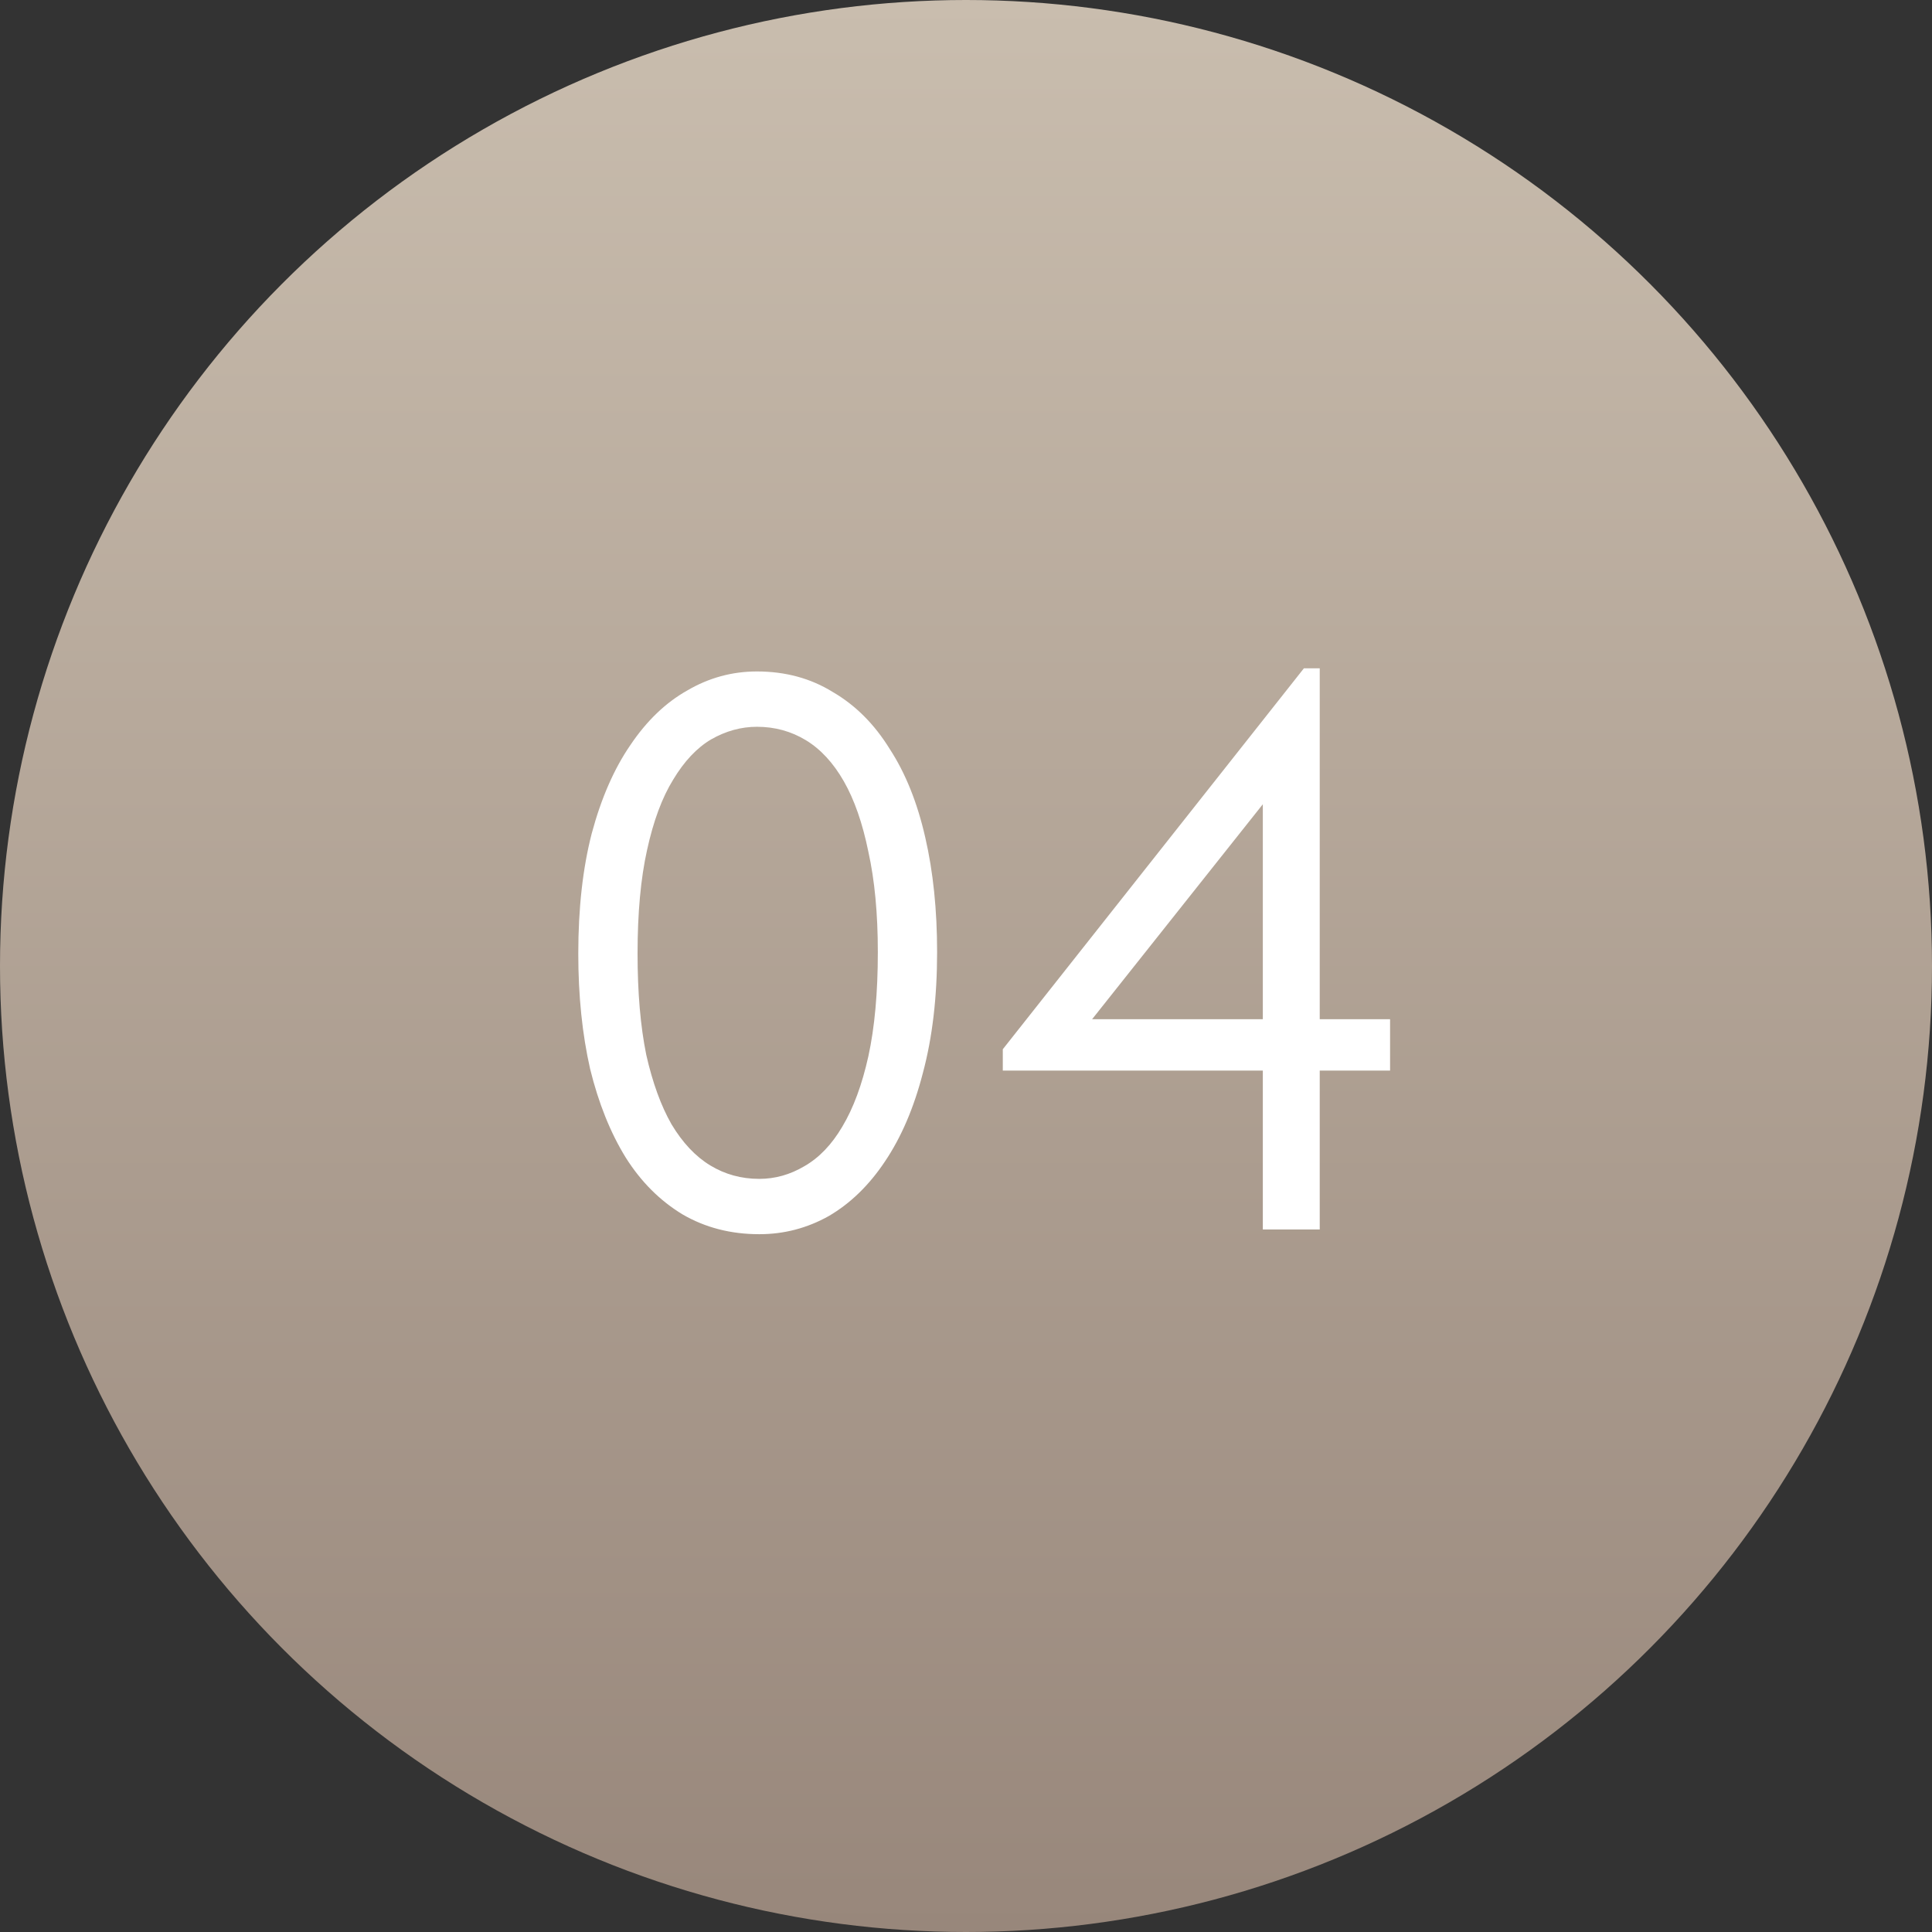
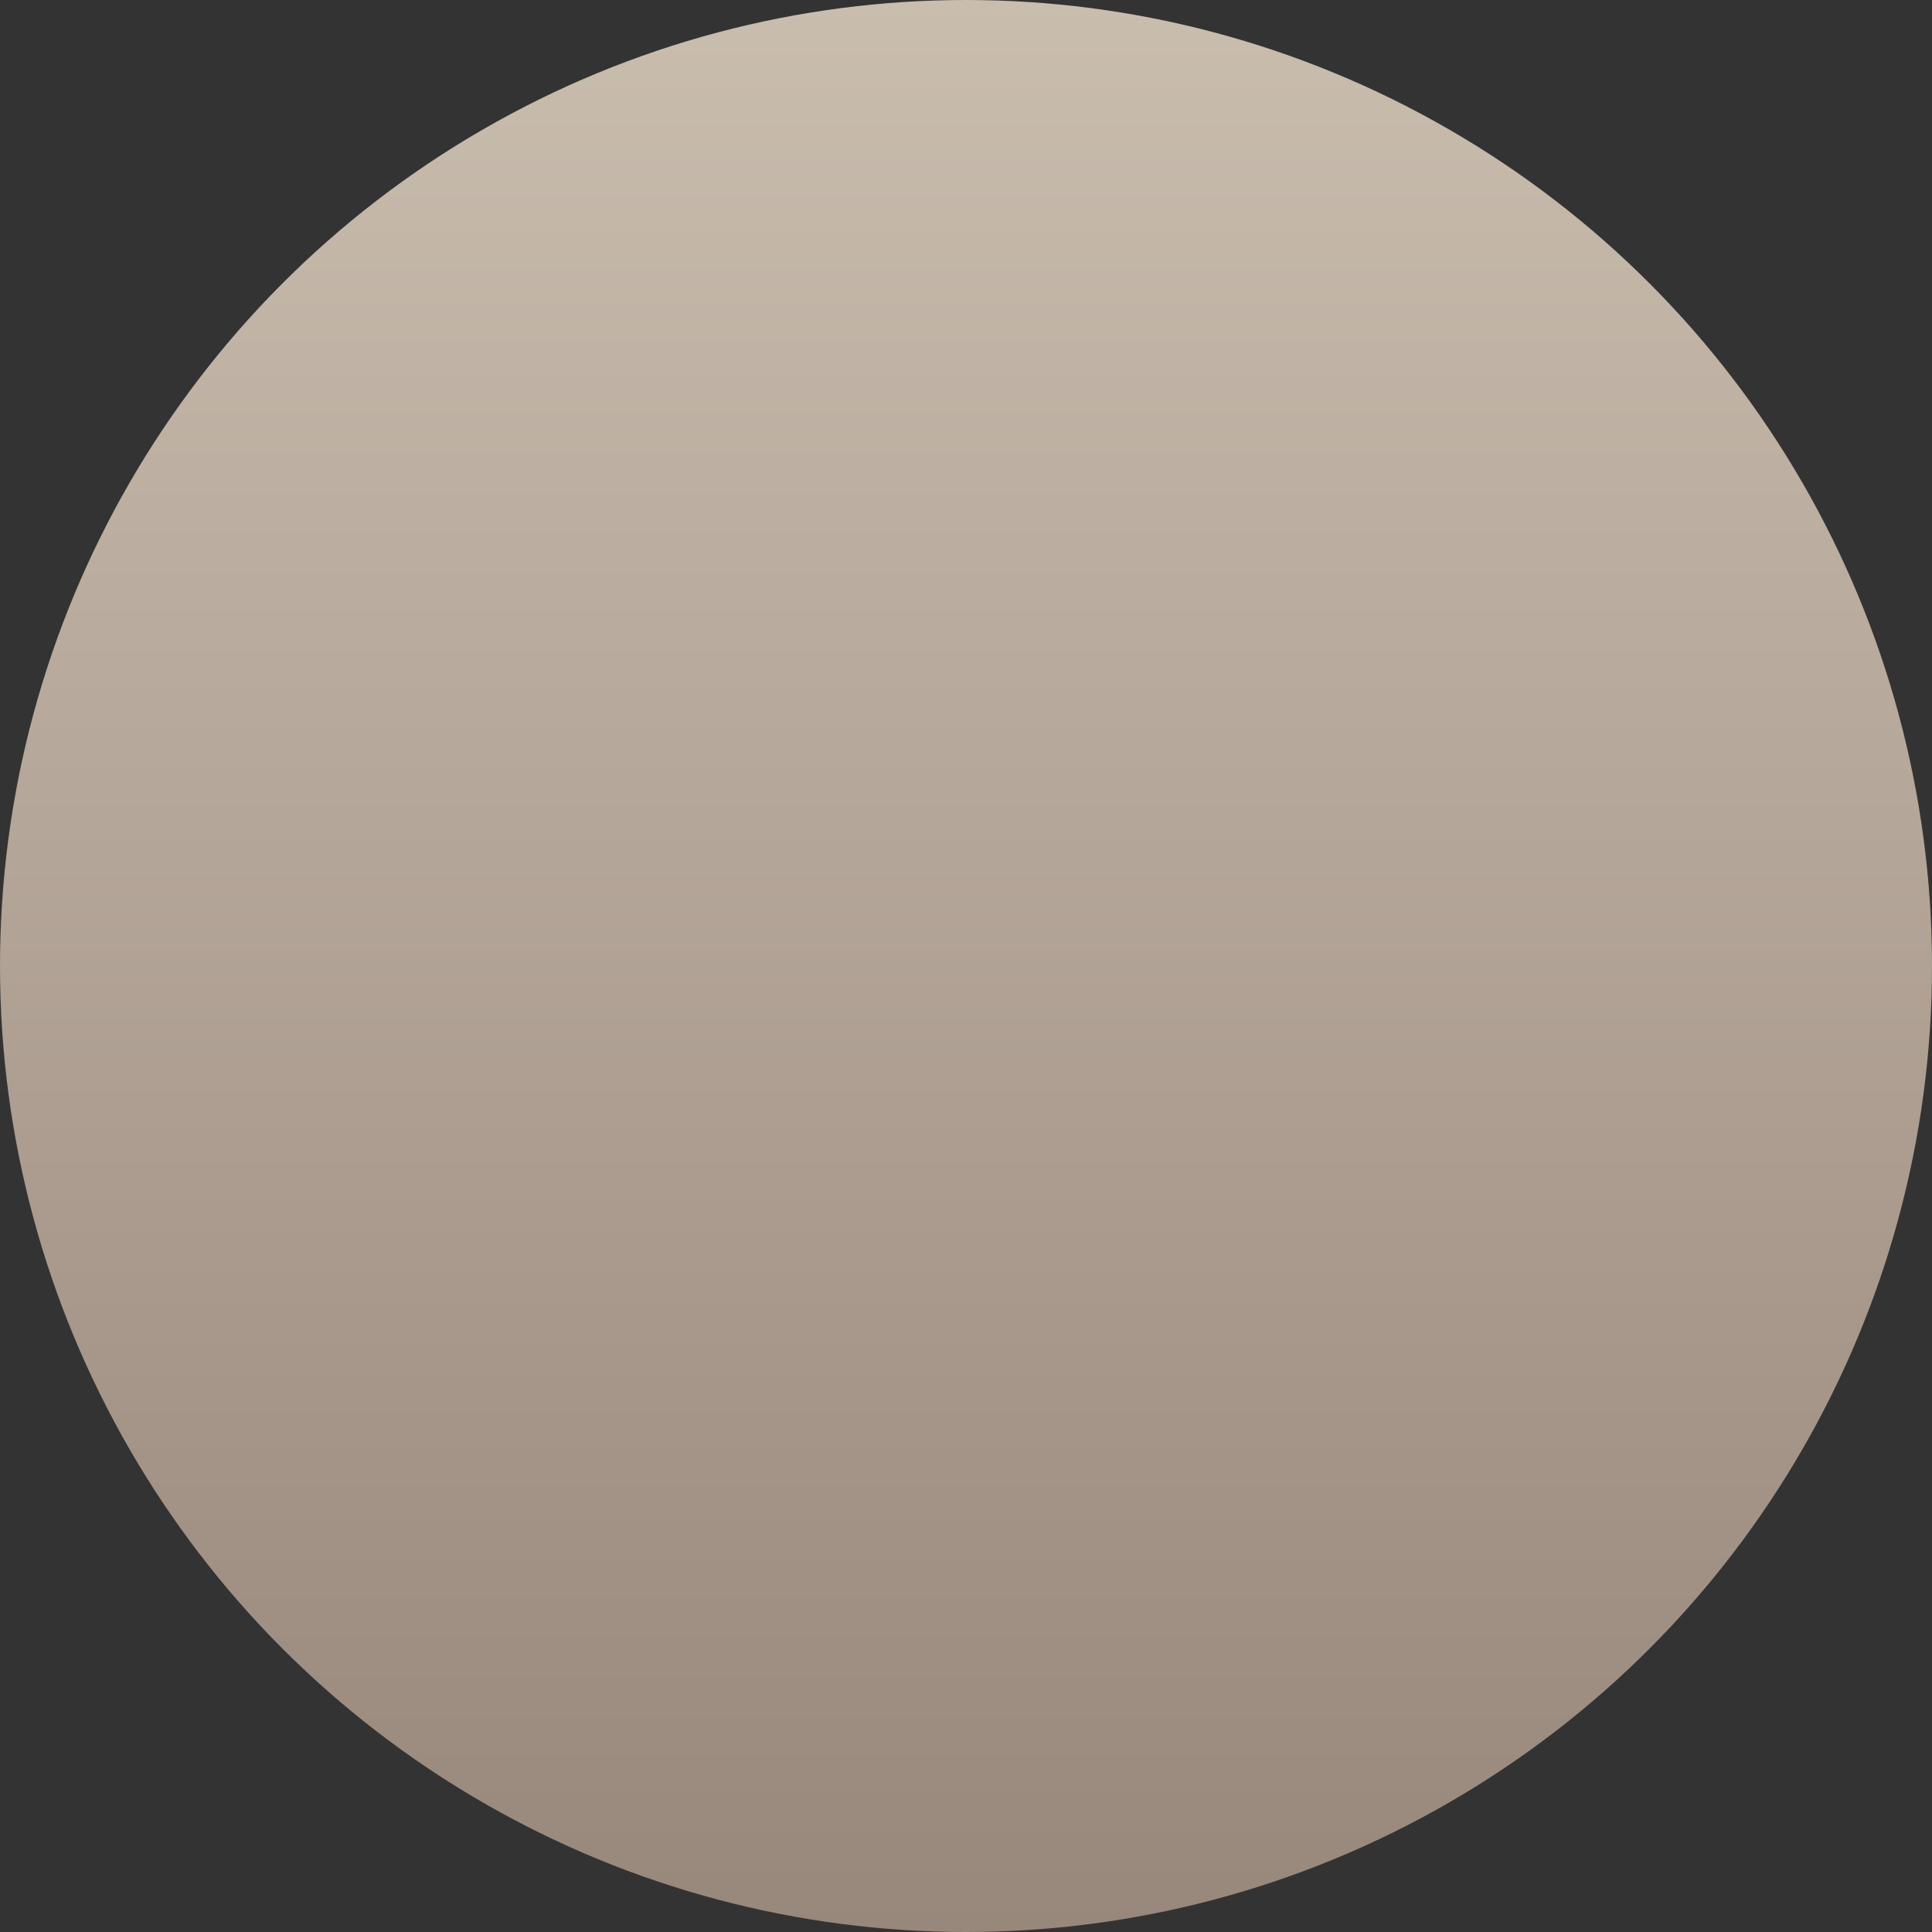
<svg xmlns="http://www.w3.org/2000/svg" width="44" height="44" viewBox="0 0 44 44" fill="none">
  <rect x="0" y="0" width="44" height="44" fill="#333333" stroke="none" />
  <circle cx="22" cy="22" r="22" fill="url(#paint0_linear_344_150)" />
-   <path d="M17.292 28.108C16.644 28.108 16.062 27.958 15.546 27.658C15.03 27.346 14.598 26.914 14.25 26.362C13.902 25.798 13.632 25.126 13.44 24.346C13.26 23.554 13.17 22.678 13.17 21.718C13.17 20.686 13.272 19.774 13.476 18.982C13.692 18.178 13.986 17.506 14.358 16.966C14.73 16.414 15.162 16 15.654 15.724C16.146 15.436 16.674 15.292 17.238 15.292C17.886 15.292 18.462 15.448 18.966 15.76C19.482 16.06 19.914 16.492 20.262 17.056C20.622 17.608 20.892 18.28 21.072 19.072C21.252 19.852 21.342 20.722 21.342 21.682C21.342 22.714 21.234 23.632 21.018 24.436C20.814 25.228 20.526 25.9 20.154 26.452C19.794 26.992 19.368 27.406 18.876 27.694C18.384 27.97 17.856 28.108 17.292 28.108ZM17.292 26.848C17.652 26.848 17.994 26.752 18.318 26.56C18.654 26.368 18.942 26.068 19.182 25.66C19.434 25.24 19.632 24.706 19.776 24.058C19.92 23.398 19.992 22.606 19.992 21.682C19.992 20.806 19.92 20.044 19.776 19.396C19.644 18.748 19.458 18.214 19.218 17.794C18.978 17.374 18.69 17.062 18.354 16.858C18.018 16.654 17.646 16.552 17.238 16.552C16.878 16.552 16.53 16.648 16.194 16.84C15.87 17.032 15.582 17.338 15.33 17.758C15.078 18.166 14.88 18.7 14.736 19.36C14.592 20.008 14.52 20.794 14.52 21.718C14.52 22.606 14.586 23.374 14.718 24.022C14.862 24.658 15.054 25.186 15.294 25.606C15.546 26.026 15.84 26.338 16.176 26.542C16.512 26.746 16.884 26.848 17.292 26.848ZM28.76 24.382H22.838V23.896L29.696 15.22H30.056V23.212H31.658V24.382H30.056V28H28.76V24.382ZM28.76 23.212V18.316L24.872 23.212H28.76Z" fill="white" />
  <defs>
    <linearGradient id="paint0_linear_344_150" x1="22" y1="0" x2="22" y2="44" gradientUnits="userSpaceOnUse">
      <stop stop-color="#C9BDAE" />
      <stop offset="1" stop-color="#98877B" />
    </linearGradient>
  </defs>
</svg>